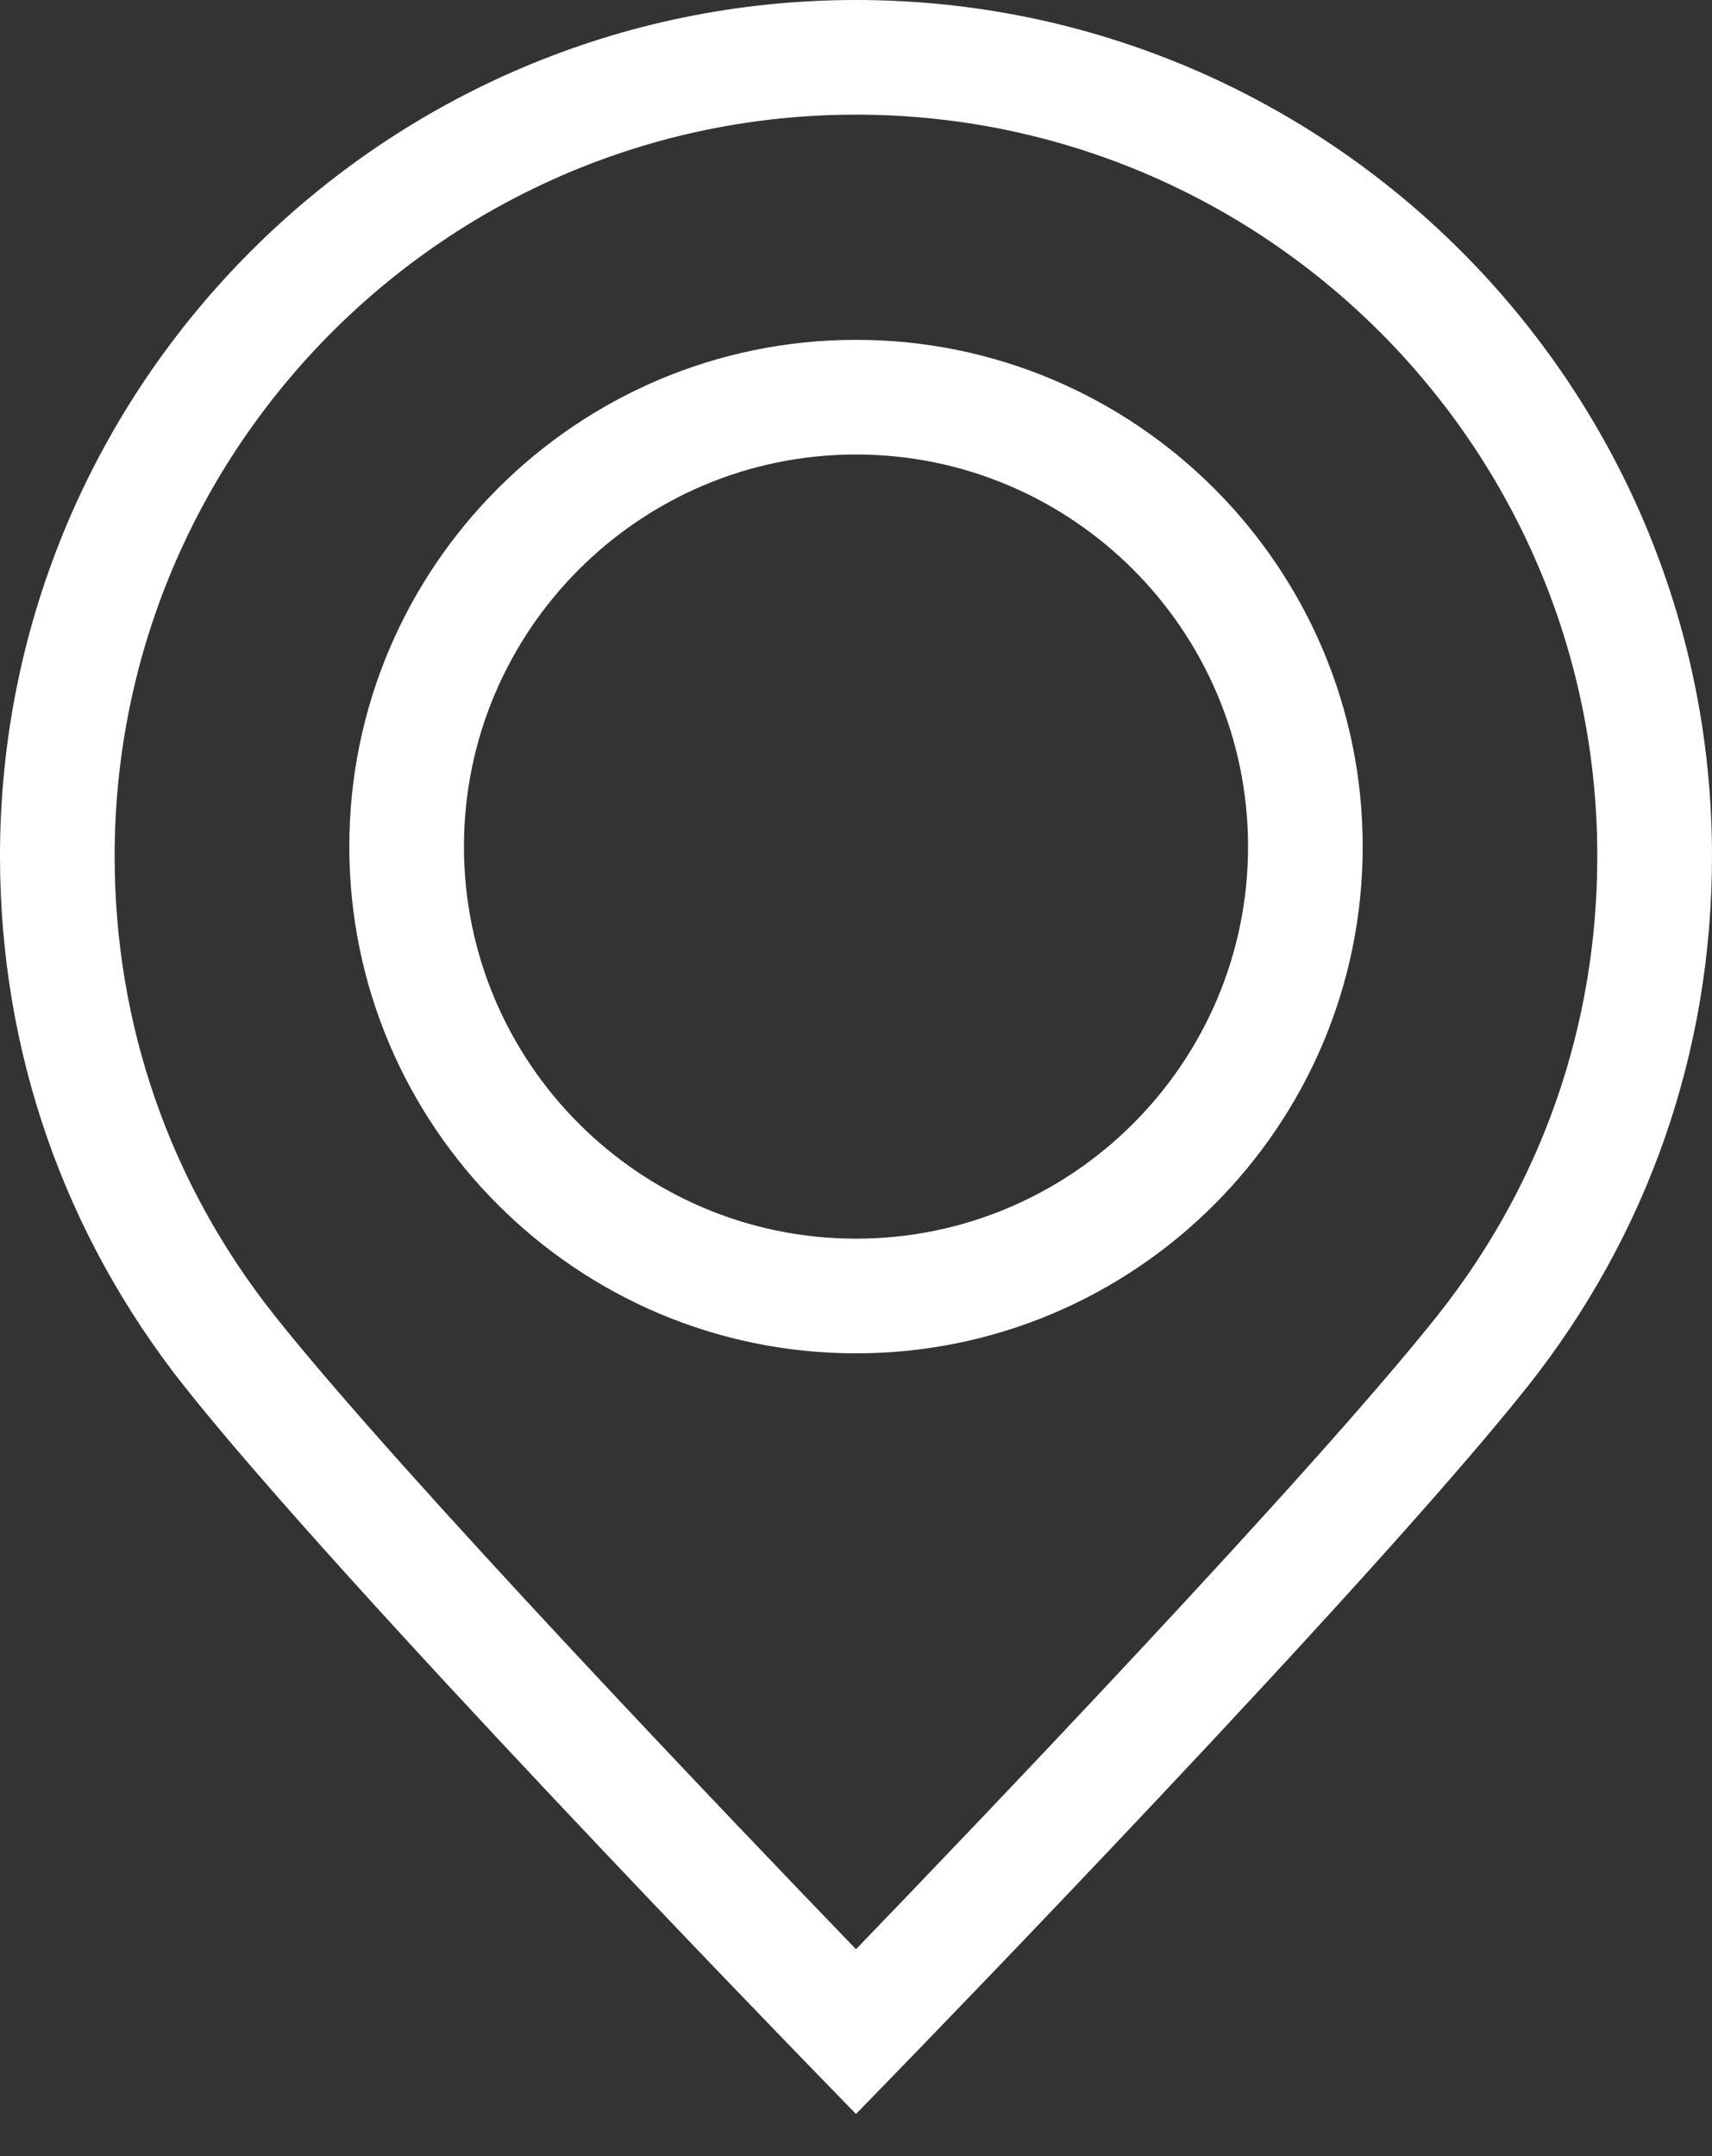
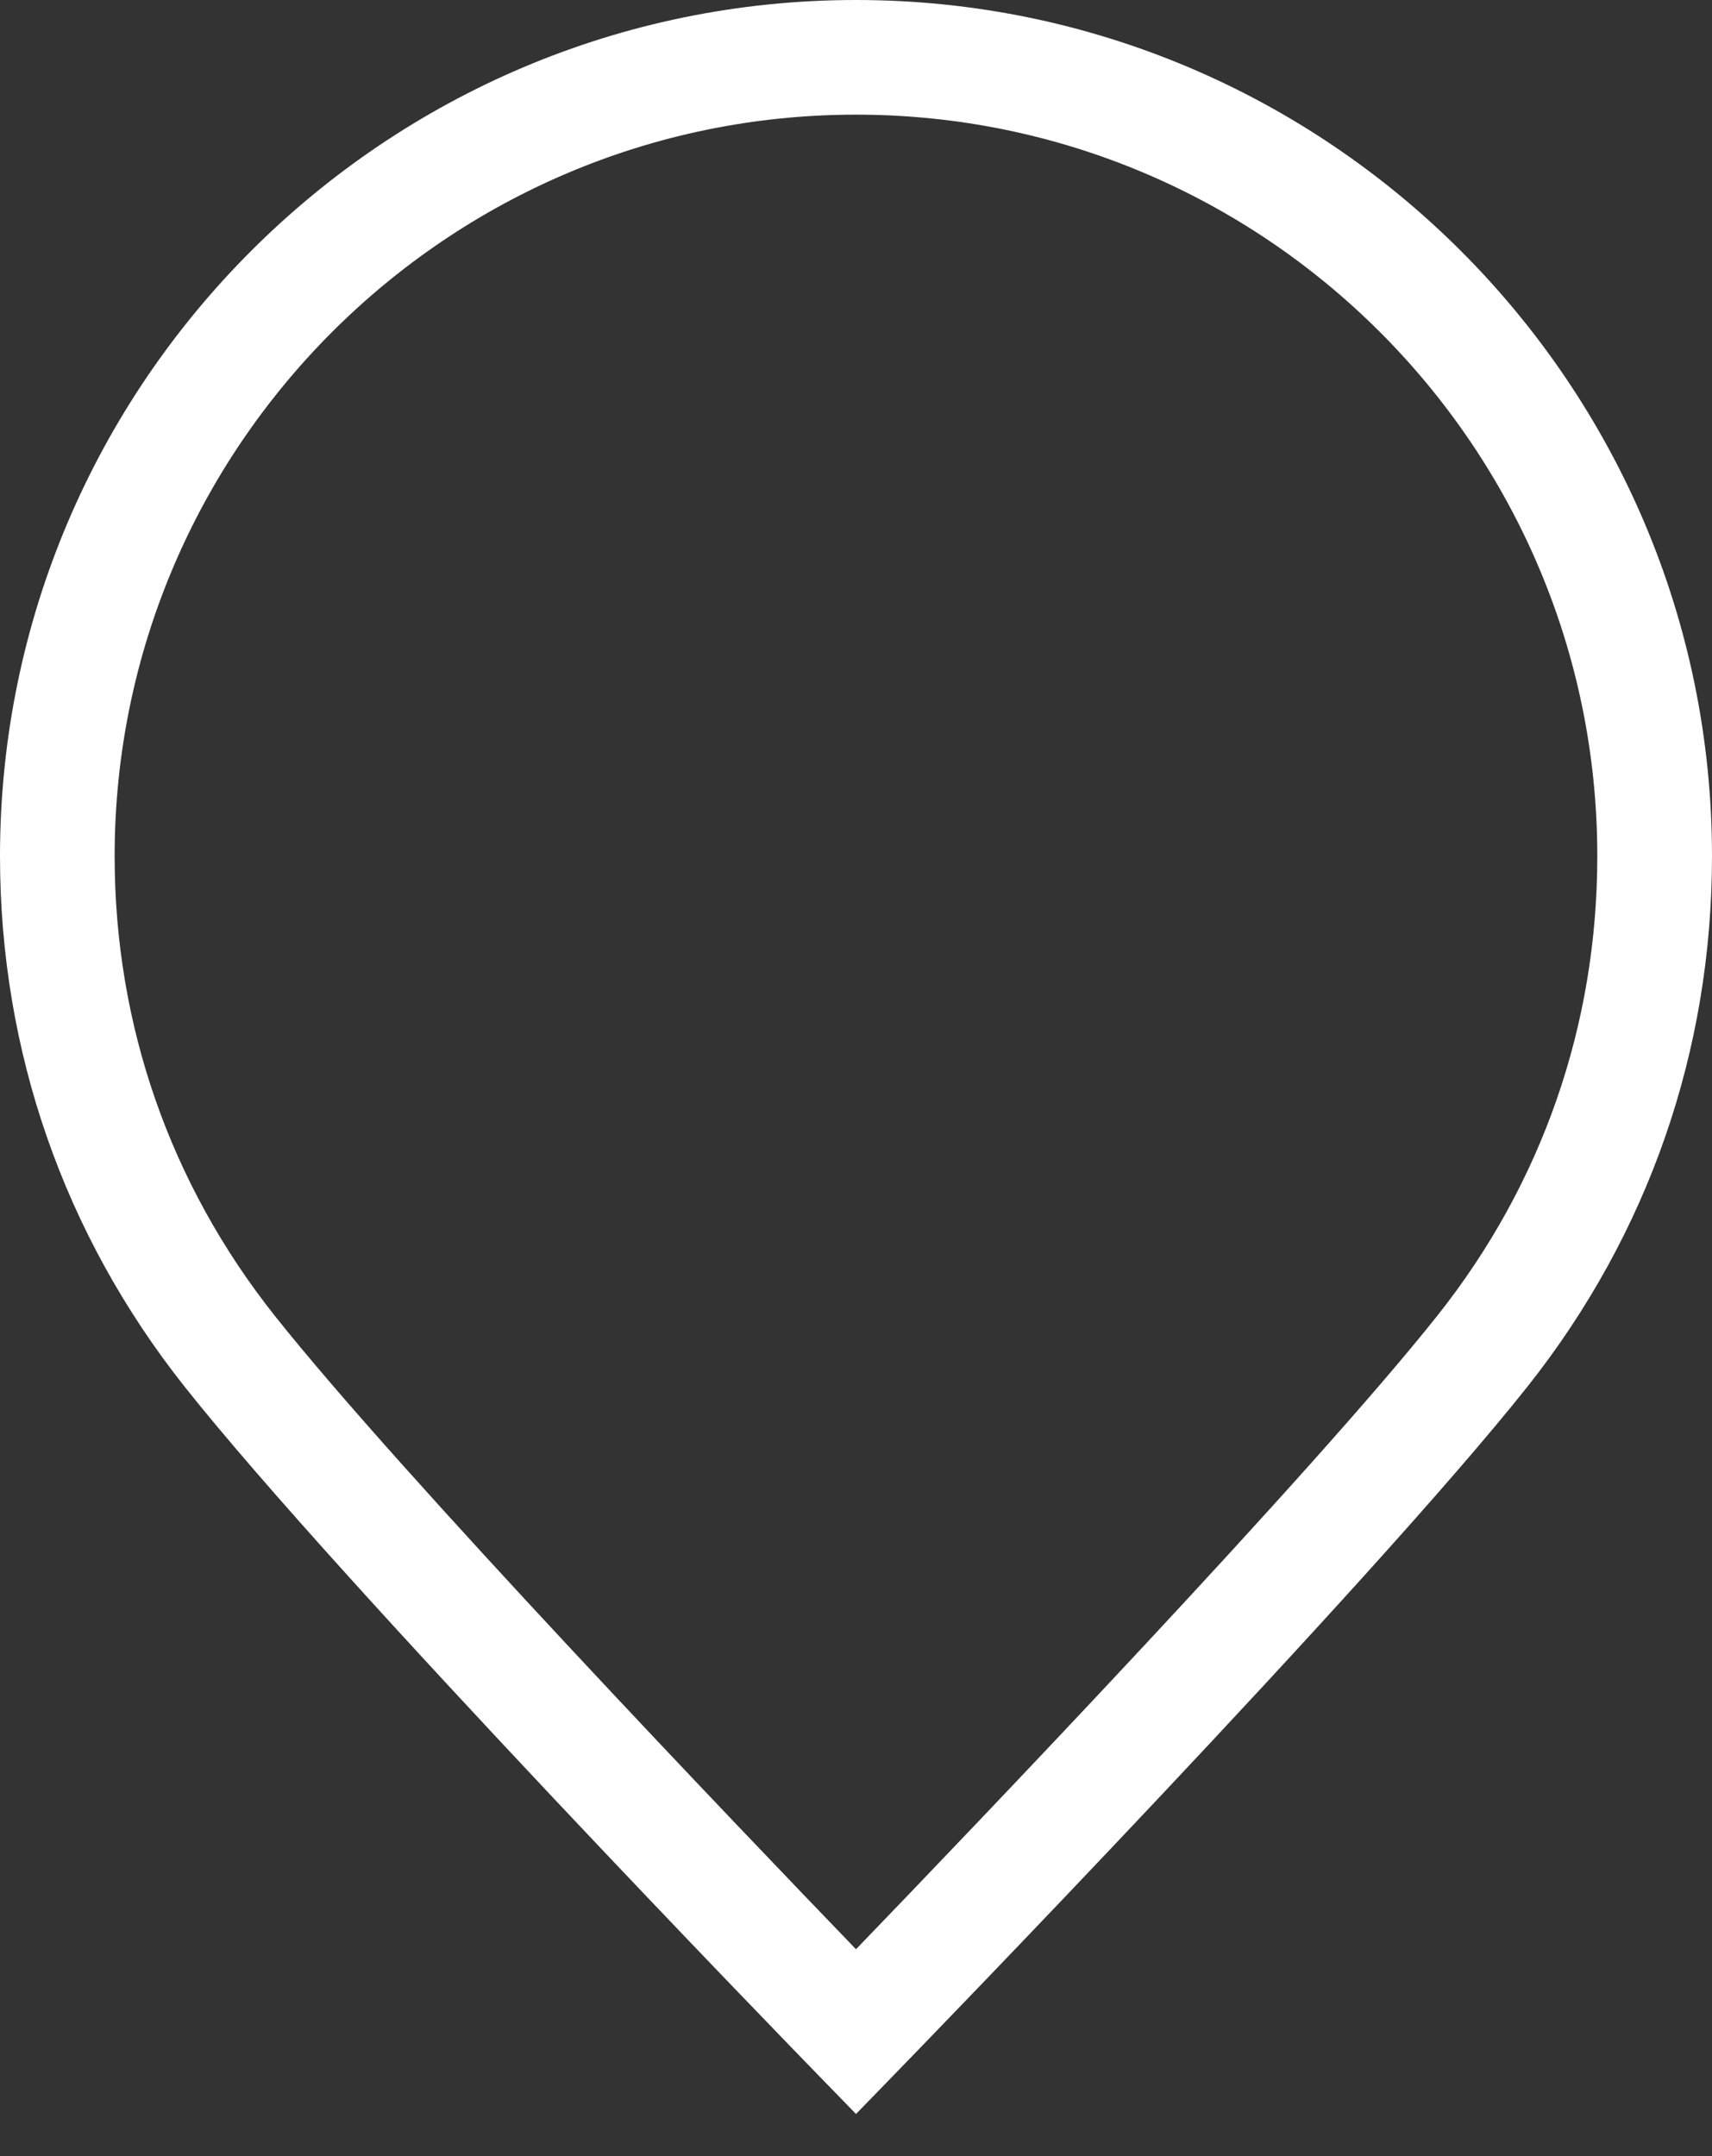
<svg xmlns="http://www.w3.org/2000/svg" width="27" height="34" viewBox="0 0 27 34" fill="none">
  <rect x="0" y="0" width="27" height="34" fill="#333333" stroke="none" />
  <path d="M13.5 0C6.056 0 0 6.056 0 13.5C0 16.572 1.007 19.464 2.911 21.866C5.377 24.975 12.548 32.357 12.852 32.669L13.5 33.336L14.148 32.669C14.452 32.356 21.625 24.973 24.092 21.863C25.994 19.463 27 16.572 27 13.5C27 6.056 20.944 0 13.5 0ZM22.675 20.739C20.689 23.243 15.357 28.812 13.5 30.738C11.643 28.812 6.313 23.244 4.328 20.742C2.68 18.663 1.808 16.159 1.808 13.5C1.808 7.053 7.053 1.808 13.5 1.808C19.947 1.808 25.192 7.053 25.191 13.5C25.191 16.16 24.321 18.663 22.675 20.739Z" fill="white" />
-   <path d="M13.5 5.359C9.094 5.359 5.509 8.944 5.509 13.35C5.509 17.756 9.094 21.341 13.5 21.341C17.906 21.341 21.491 17.756 21.491 13.35C21.491 8.944 17.906 5.359 13.5 5.359ZM13.5 19.533C10.091 19.533 7.317 16.759 7.317 13.35C7.317 9.941 10.091 7.167 13.5 7.167C16.909 7.167 19.683 9.941 19.683 13.35C19.683 16.759 16.909 19.533 13.5 19.533Z" fill="white" />
</svg>